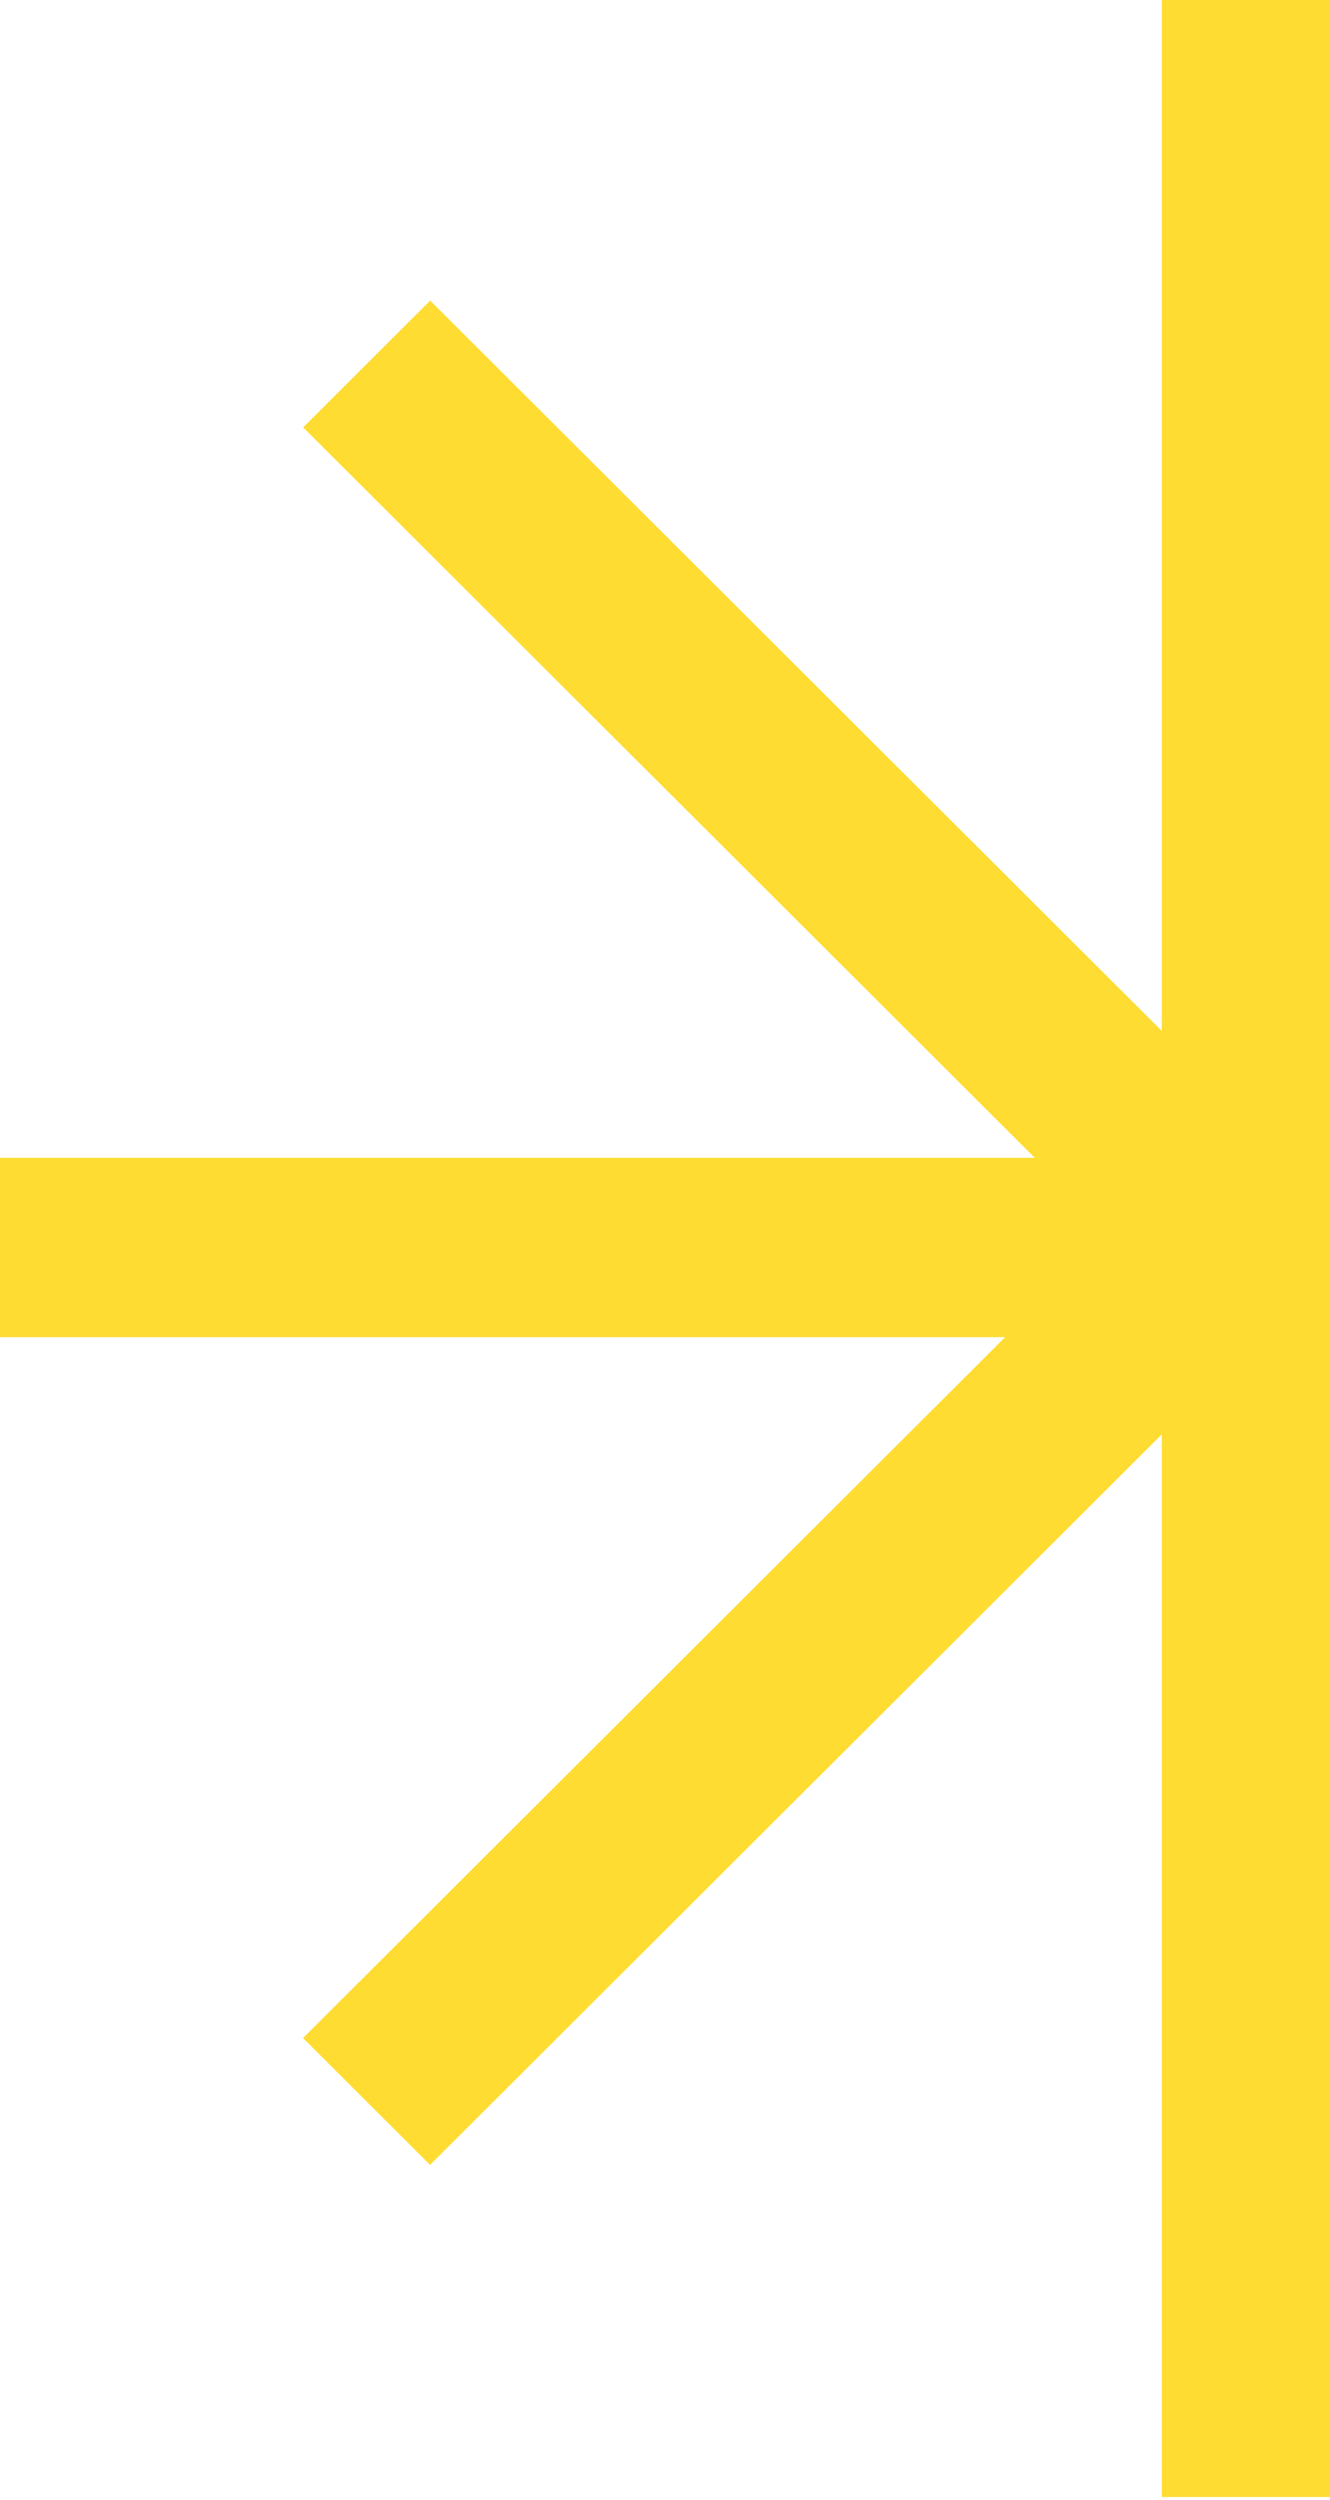
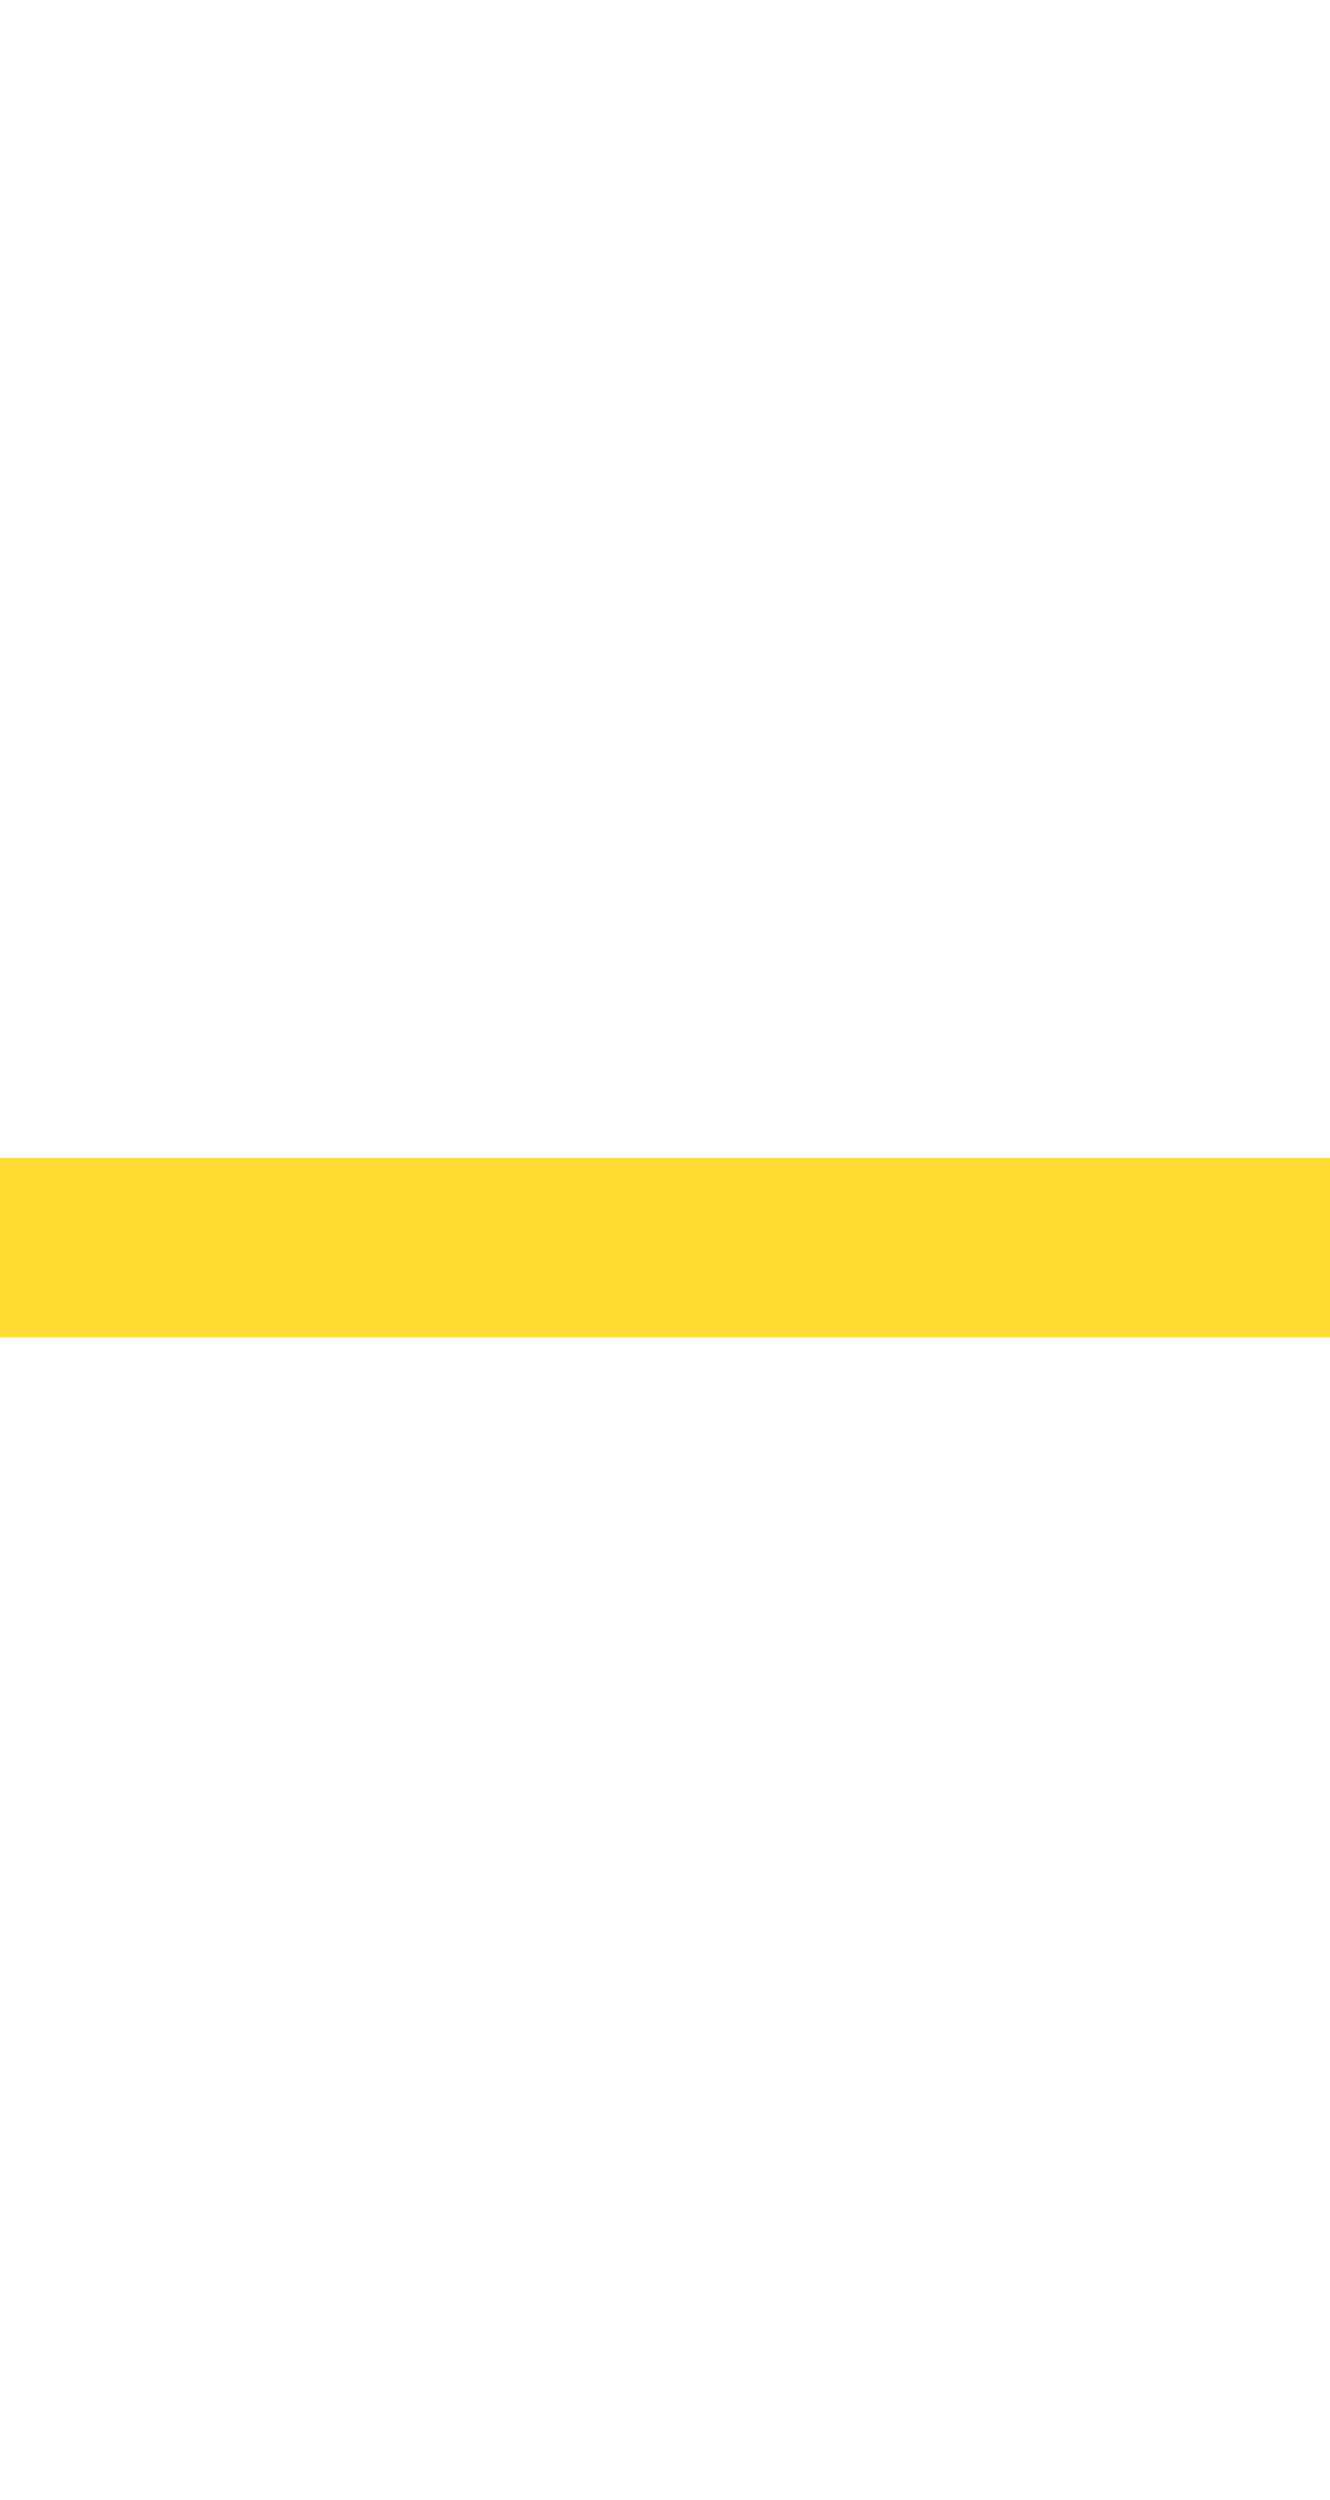
<svg xmlns="http://www.w3.org/2000/svg" width="182" height="342" viewBox="0 0 182 342" fill="none">
  <g>
-     <path d="M181.999 158.395H-0.002V182.931H181.999V158.395Z" fill="#FFDC31" />
-     <path d="M58.868 41.121L41.484 58.471L162.593 179.347L179.976 161.997L58.868 41.121Z" fill="#FFDC31" />
-     <path d="M183.564 -0.281H158.98V341.609H183.564V-0.281Z" fill="#FFDC31" />
-     <path d="M283.686 37.069L41.469 278.822L58.852 296.172L301.069 54.419L283.686 37.069Z" fill="#FFDC31" />
+     <path d="M181.999 158.395H-0.002V182.931H181.999V158.395" fill="#FFDC31" />
  </g>
  <defs>
    <clipPath>
-       <rect width="182.001" height="341.89" fill="white" transform="translate(-0.002)" />
-     </clipPath>
+       </clipPath>
  </defs>
</svg>